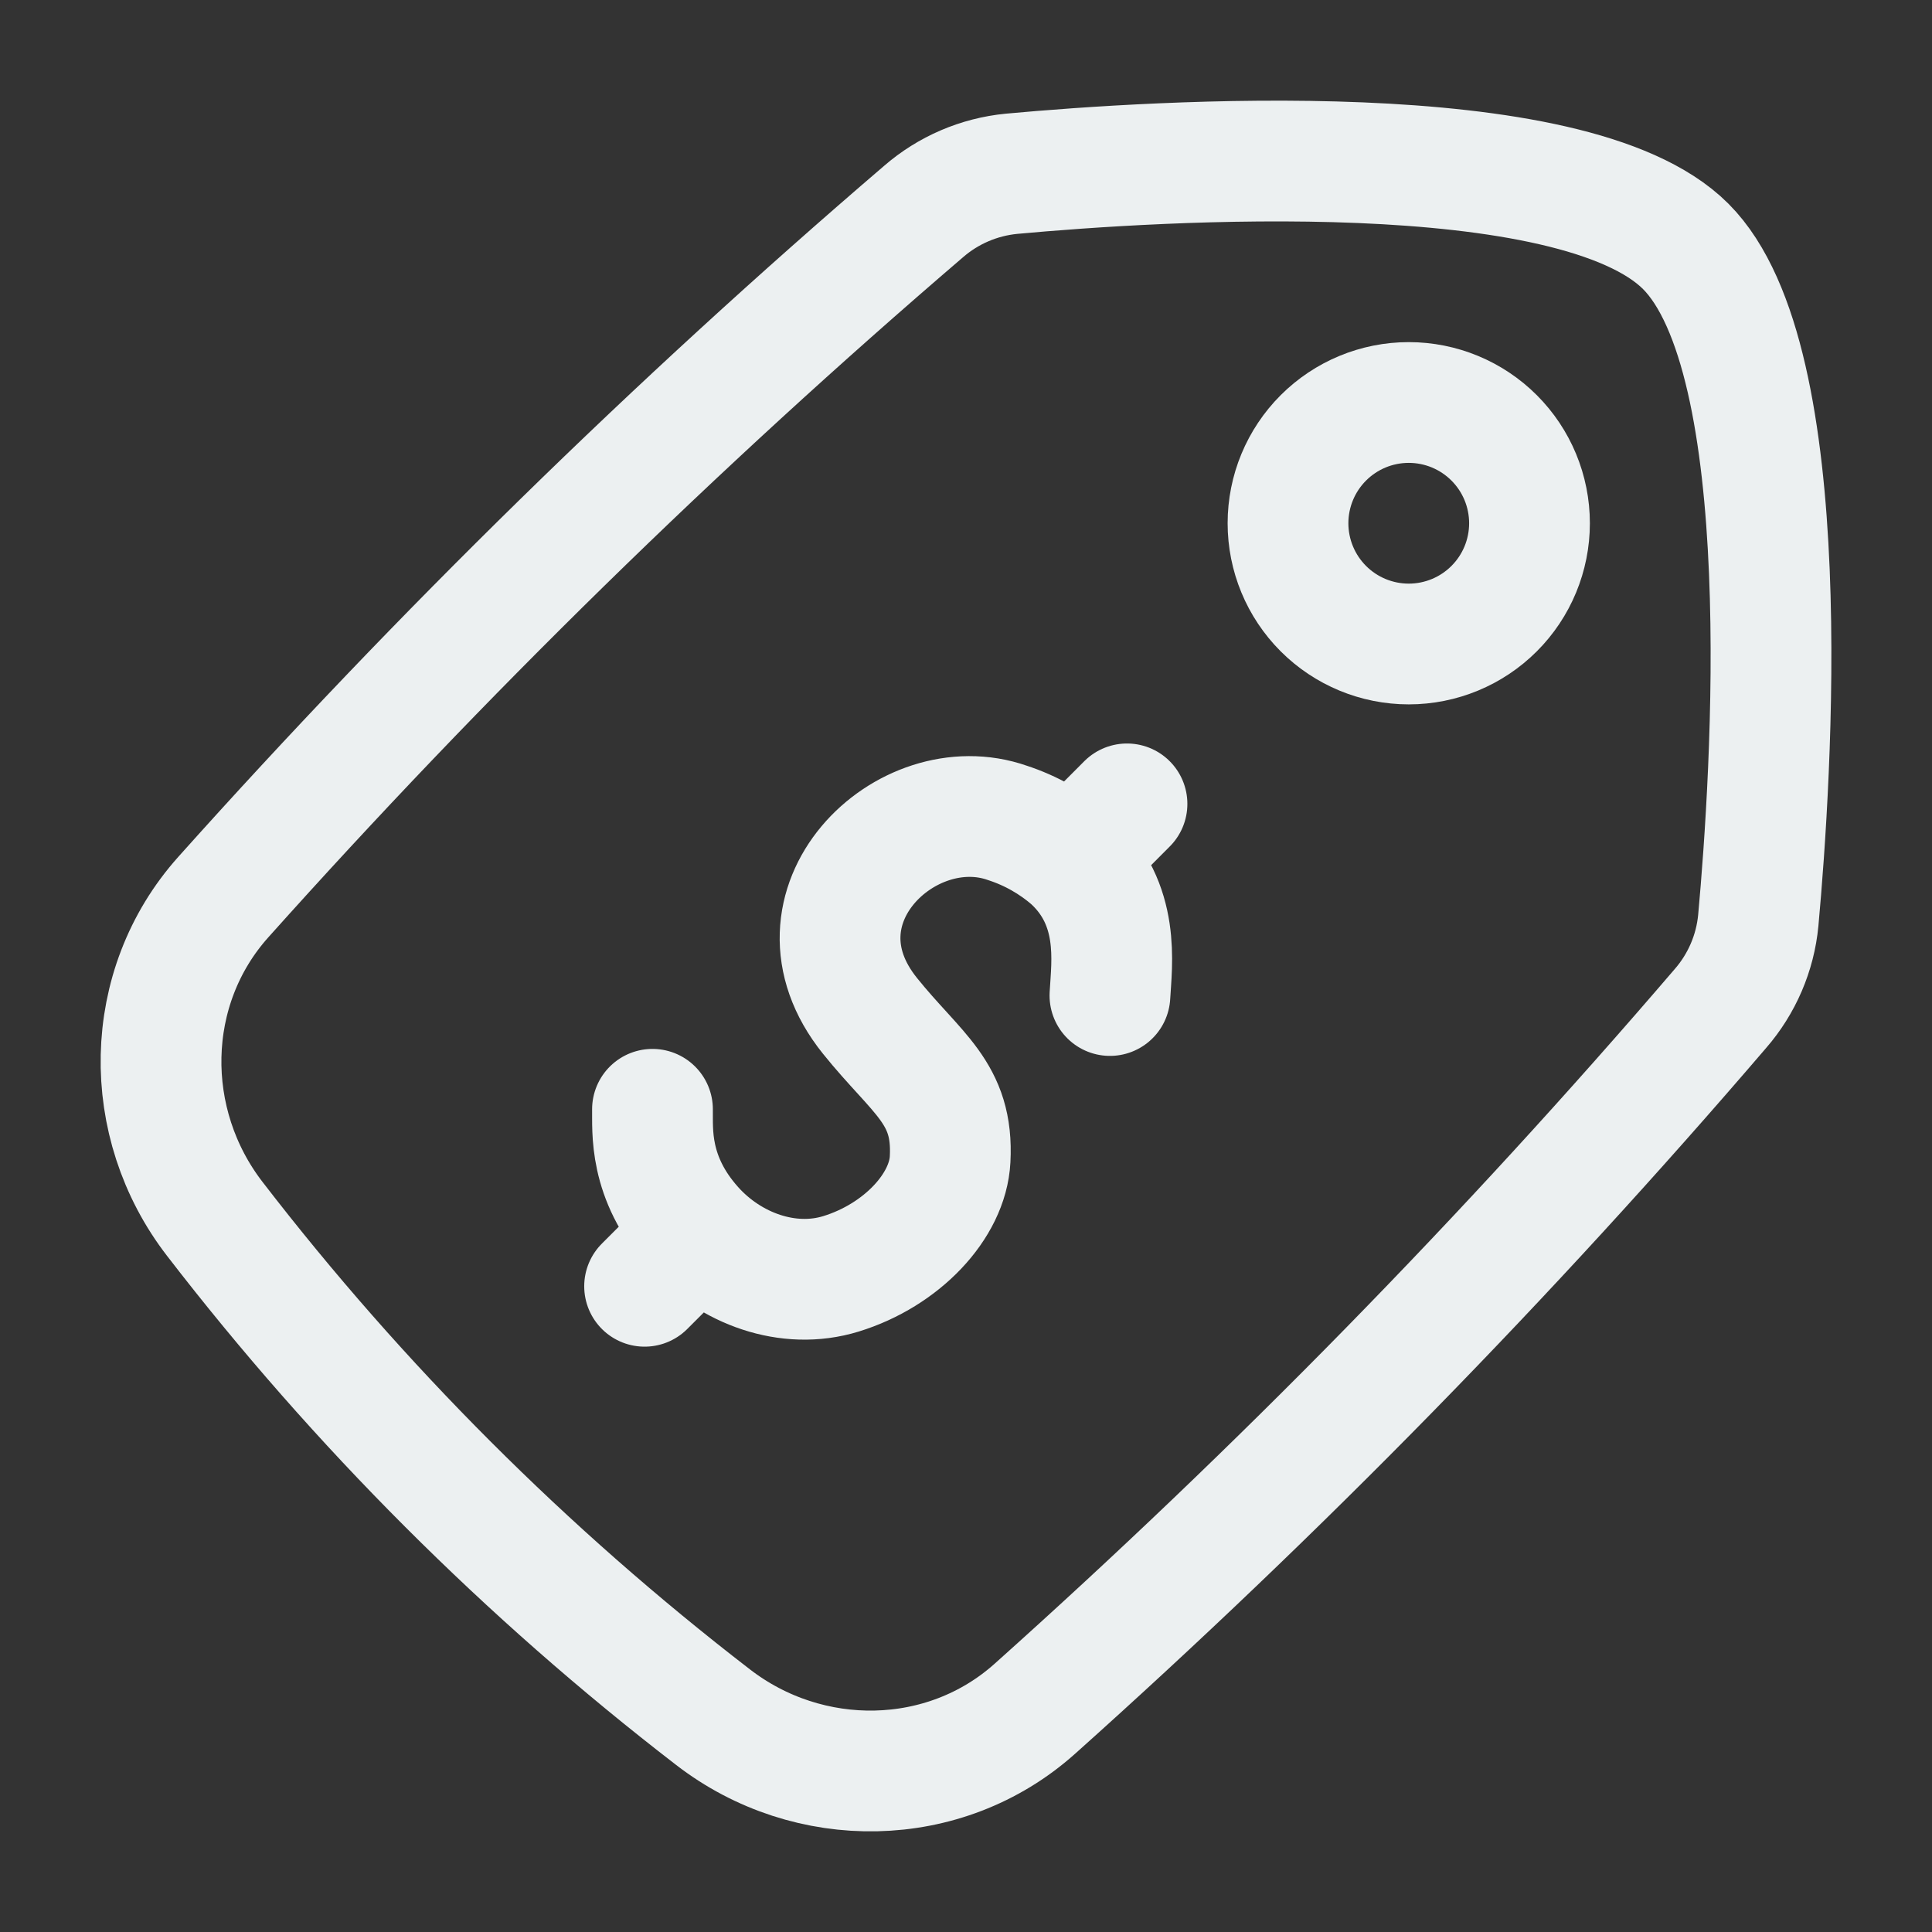
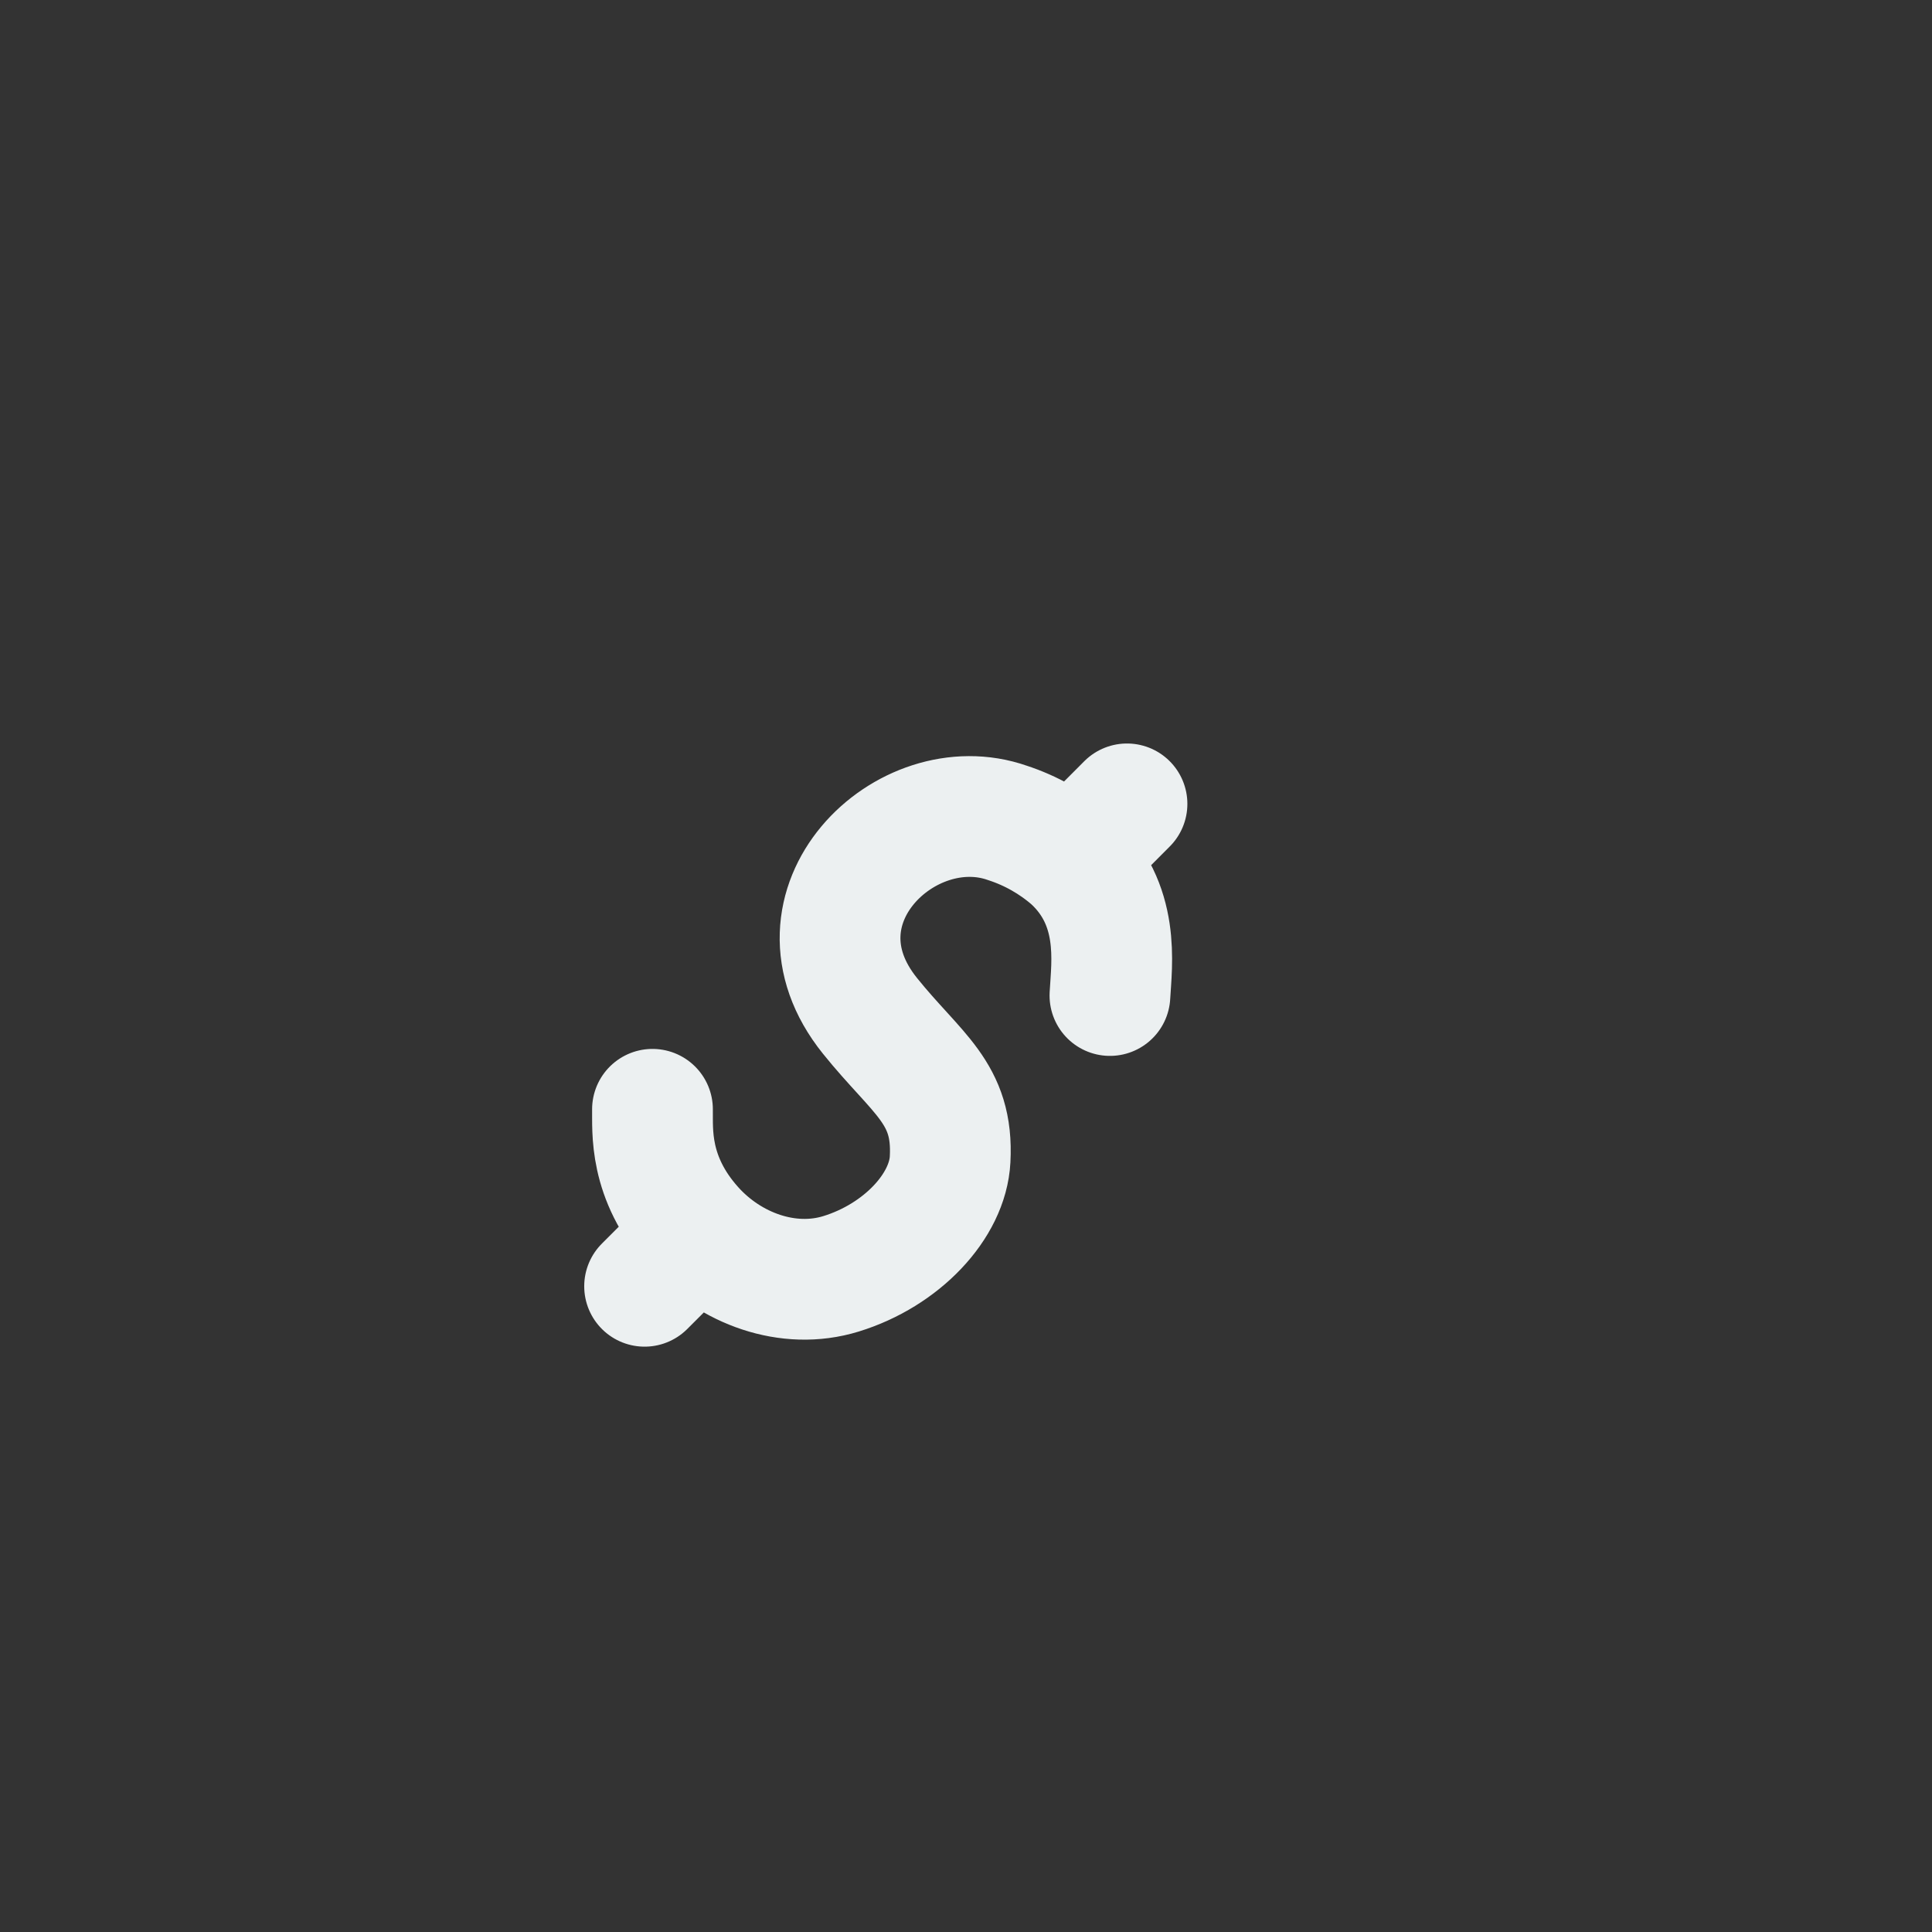
<svg xmlns="http://www.w3.org/2000/svg" width="36" height="36" viewBox="0 0 36 36" fill="none">
  <rect x="0" y="0" width="36" height="36" fill="#333333" stroke="none" />
-   <path d="M26.25 7.5C26.847 7.5 27.419 7.737 27.841 8.159C28.263 8.581 28.5 9.153 28.5 9.75C28.5 10.347 28.263 10.919 27.841 11.341C27.419 11.763 26.847 12 26.25 12C25.653 12 25.081 11.763 24.659 11.341C24.237 10.919 24 10.347 24 9.75C24 9.153 24.237 8.581 24.659 8.159C25.081 7.737 25.653 7.5 26.25 7.5Z" stroke="#ECF0F1" stroke-width="2.25" stroke-linecap="round" stroke-linejoin="round" />
-   <path d="M4.161 16.716C2.657 18.396 2.625 20.931 4.005 22.716C6.686 26.196 9.804 29.314 13.284 31.995C15.069 33.375 17.604 33.343 19.284 31.839C23.825 27.777 28.093 23.418 32.058 18.792C32.458 18.332 32.705 17.758 32.763 17.151C33.009 14.457 33.518 6.696 31.41 4.59C29.303 2.484 21.543 2.991 18.849 3.238C18.242 3.297 17.668 3.543 17.208 3.943C12.582 7.908 8.223 12.175 4.161 16.716Z" stroke="#ECF0F1" stroke-width="2.25" />
  <path d="M20.682 18.55C20.715 17.949 20.883 16.848 19.968 16.011C19.619 15.708 19.212 15.477 18.773 15.334C16.887 14.67 14.572 16.893 16.21 18.928C17.091 20.023 17.77 20.359 17.704 21.601C17.66 22.474 16.802 23.388 15.671 23.736C14.688 24.039 13.604 23.638 12.918 22.872C12.079 21.936 12.165 21.054 12.158 20.67M19.97 16.012L21 14.979M12.99 22.989L12.011 23.968" stroke="#ECF0F1" stroke-width="2.25" stroke-linecap="round" stroke-linejoin="round" />
</svg>